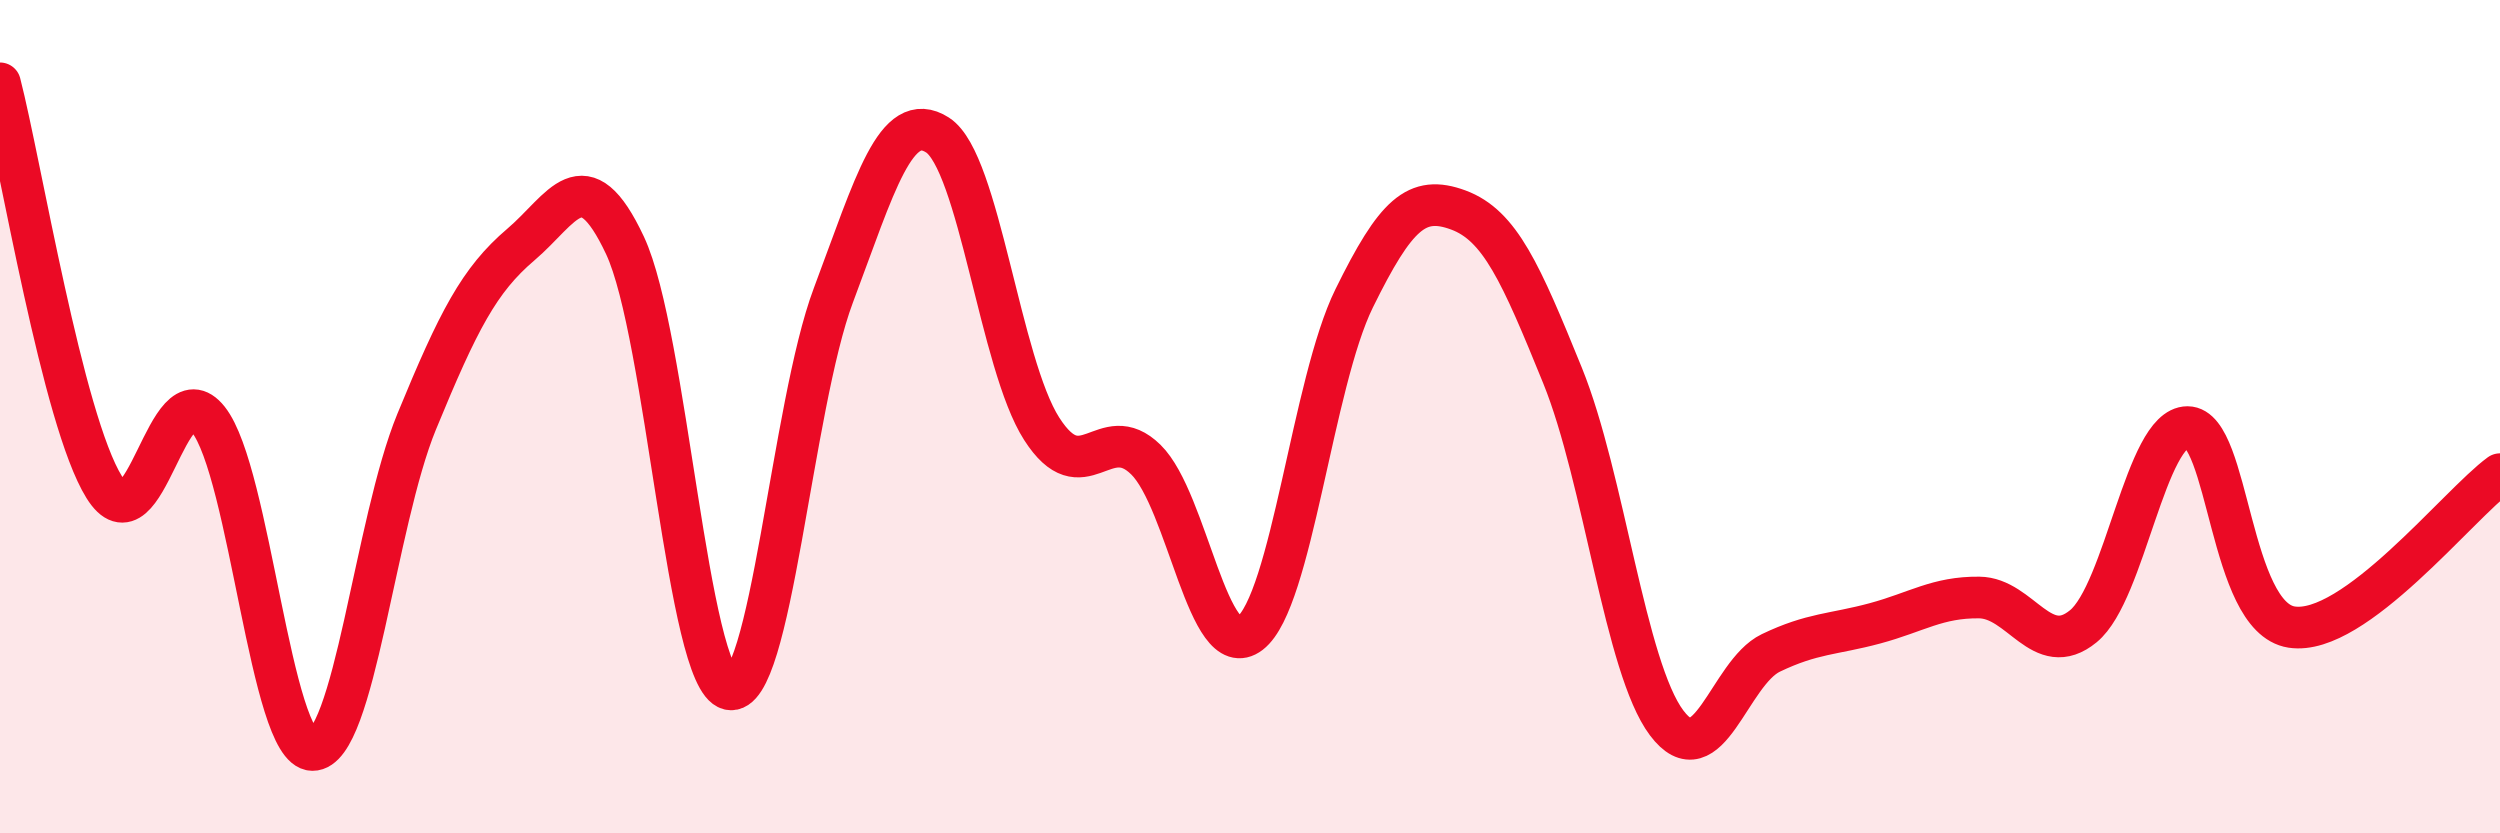
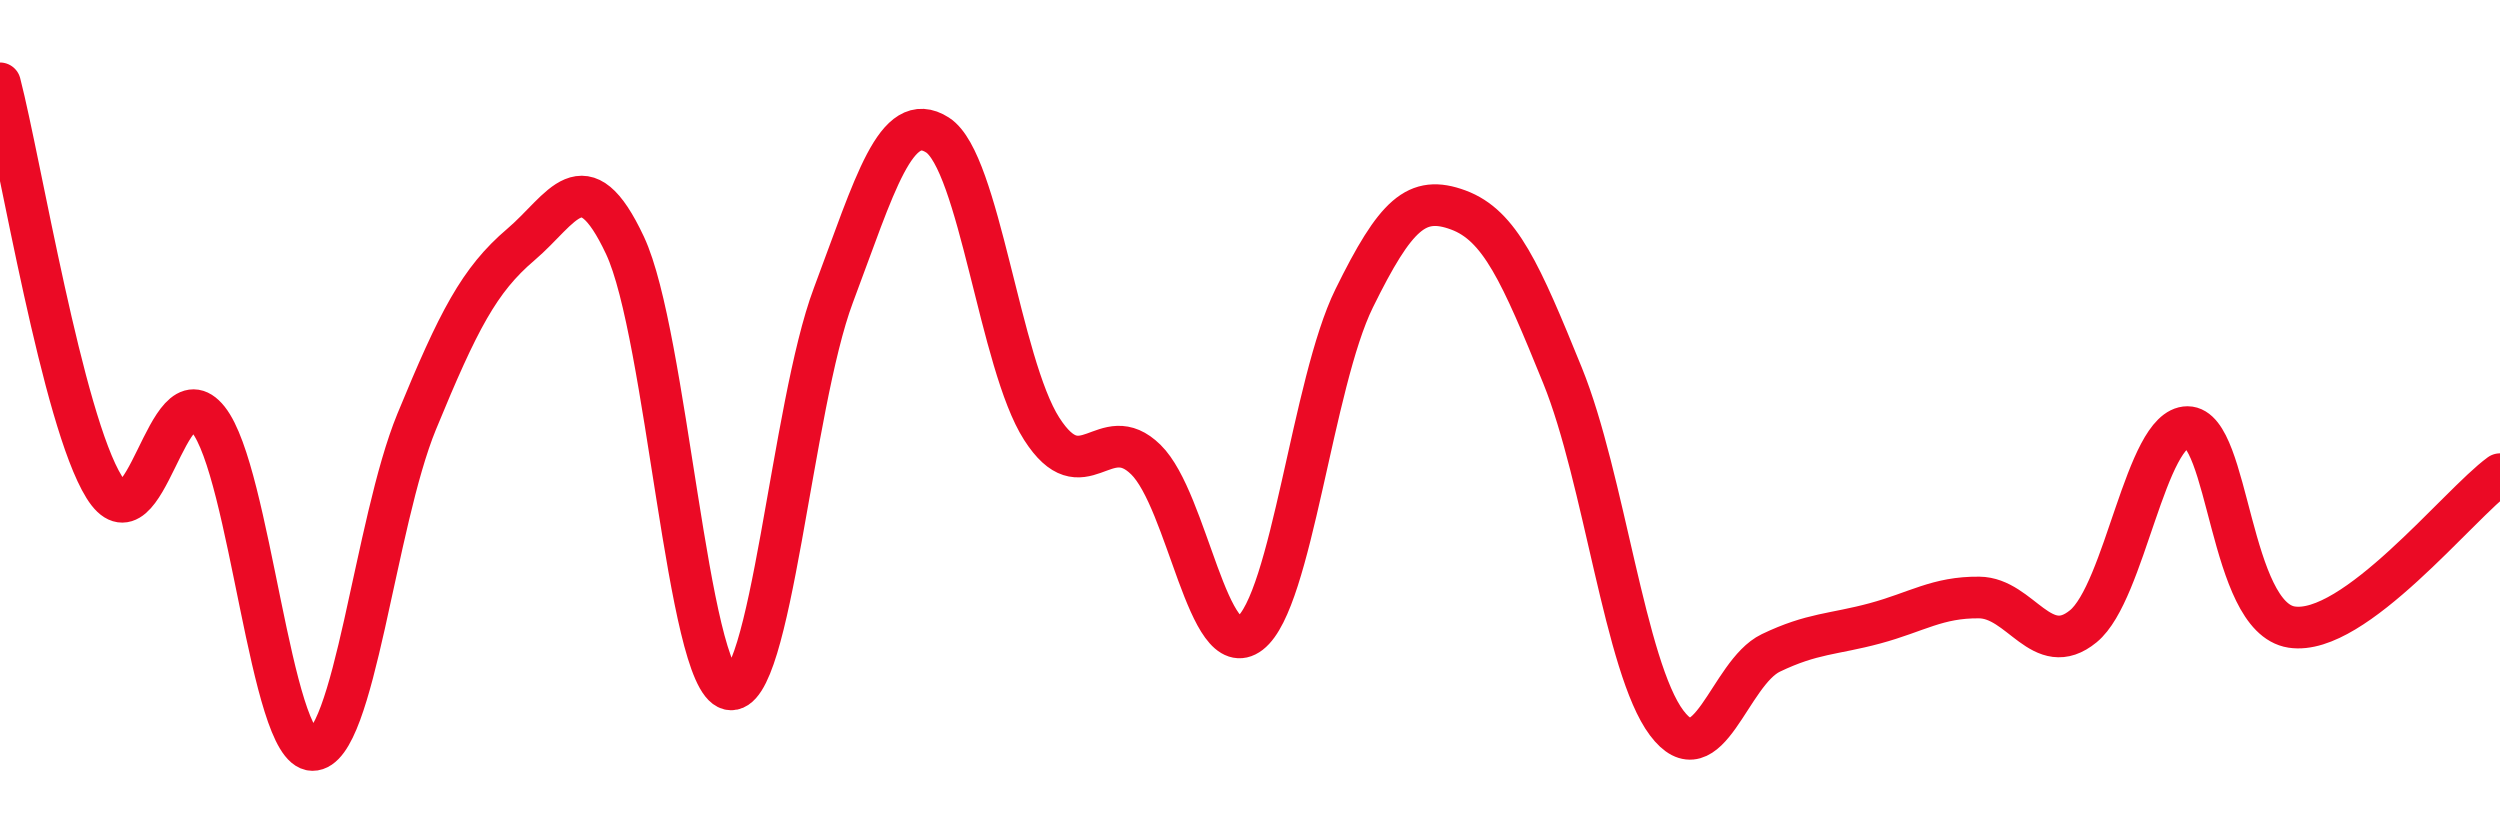
<svg xmlns="http://www.w3.org/2000/svg" width="60" height="20" viewBox="0 0 60 20">
-   <path d="M 0,2 C 0.5,3.94 1.5,10.08 2.5,11.69 C 3.5,13.3 4,8.81 5,10.07 C 6,11.33 6.5,17.99 7.5,18 C 8.5,18.01 9,12.55 10,10.12 C 11,7.69 11.5,6.72 12.5,5.87 C 13.5,5.02 14,3.76 15,5.89 C 16,8.02 16.5,16.3 17.5,16.54 C 18.5,16.78 19,9.75 20,7.09 C 21,4.43 21.5,2.6 22.5,3.24 C 23.5,3.88 24,8.73 25,10.29 C 26,11.85 26.5,10.05 27.5,11.03 C 28.5,12.01 29,15.97 30,15.2 C 31,14.43 31.5,9.19 32.5,7.16 C 33.5,5.13 34,4.67 35,5.04 C 36,5.41 36.5,6.55 37.5,9.01 C 38.5,11.47 39,16.02 40,17.35 C 41,18.68 41.5,16.15 42.5,15.67 C 43.5,15.19 44,15.23 45,14.96 C 46,14.69 46.5,14.33 47.5,14.34 C 48.5,14.35 49,15.85 50,15.03 C 51,14.21 51.5,10.25 52.5,10.25 C 53.5,10.25 53.5,14.82 55,15.05 C 56.5,15.28 59,12.11 60,11.38L60 20L0 20Z" fill="#EB0A25" opacity="0.1" stroke-linecap="round" stroke-linejoin="round" />
  <path d="M 0,2 C 0.5,3.94 1.5,10.08 2.5,11.69 C 3.5,13.3 4,8.81 5,10.07 C 6,11.33 6.5,17.99 7.5,18 C 8.5,18.01 9,12.55 10,10.12 C 11,7.69 11.5,6.72 12.5,5.87 C 13.5,5.02 14,3.76 15,5.89 C 16,8.02 16.5,16.3 17.5,16.54 C 18.5,16.78 19,9.75 20,7.09 C 21,4.43 21.5,2.6 22.5,3.24 C 23.5,3.88 24,8.73 25,10.29 C 26,11.85 26.5,10.05 27.5,11.03 C 28.5,12.01 29,15.97 30,15.2 C 31,14.43 31.5,9.19 32.5,7.16 C 33.5,5.13 34,4.67 35,5.04 C 36,5.41 36.5,6.55 37.5,9.01 C 38.5,11.47 39,16.02 40,17.35 C 41,18.68 41.5,16.15 42.5,15.67 C 43.5,15.19 44,15.23 45,14.96 C 46,14.69 46.5,14.33 47.5,14.34 C 48.5,14.35 49,15.85 50,15.03 C 51,14.21 51.5,10.25 52.5,10.25 C 53.5,10.25 53.5,14.82 55,15.05 C 56.5,15.28 59,12.11 60,11.38" stroke="#EB0A25" stroke-width="1" fill="none" stroke-linecap="round" stroke-linejoin="round" />
</svg>